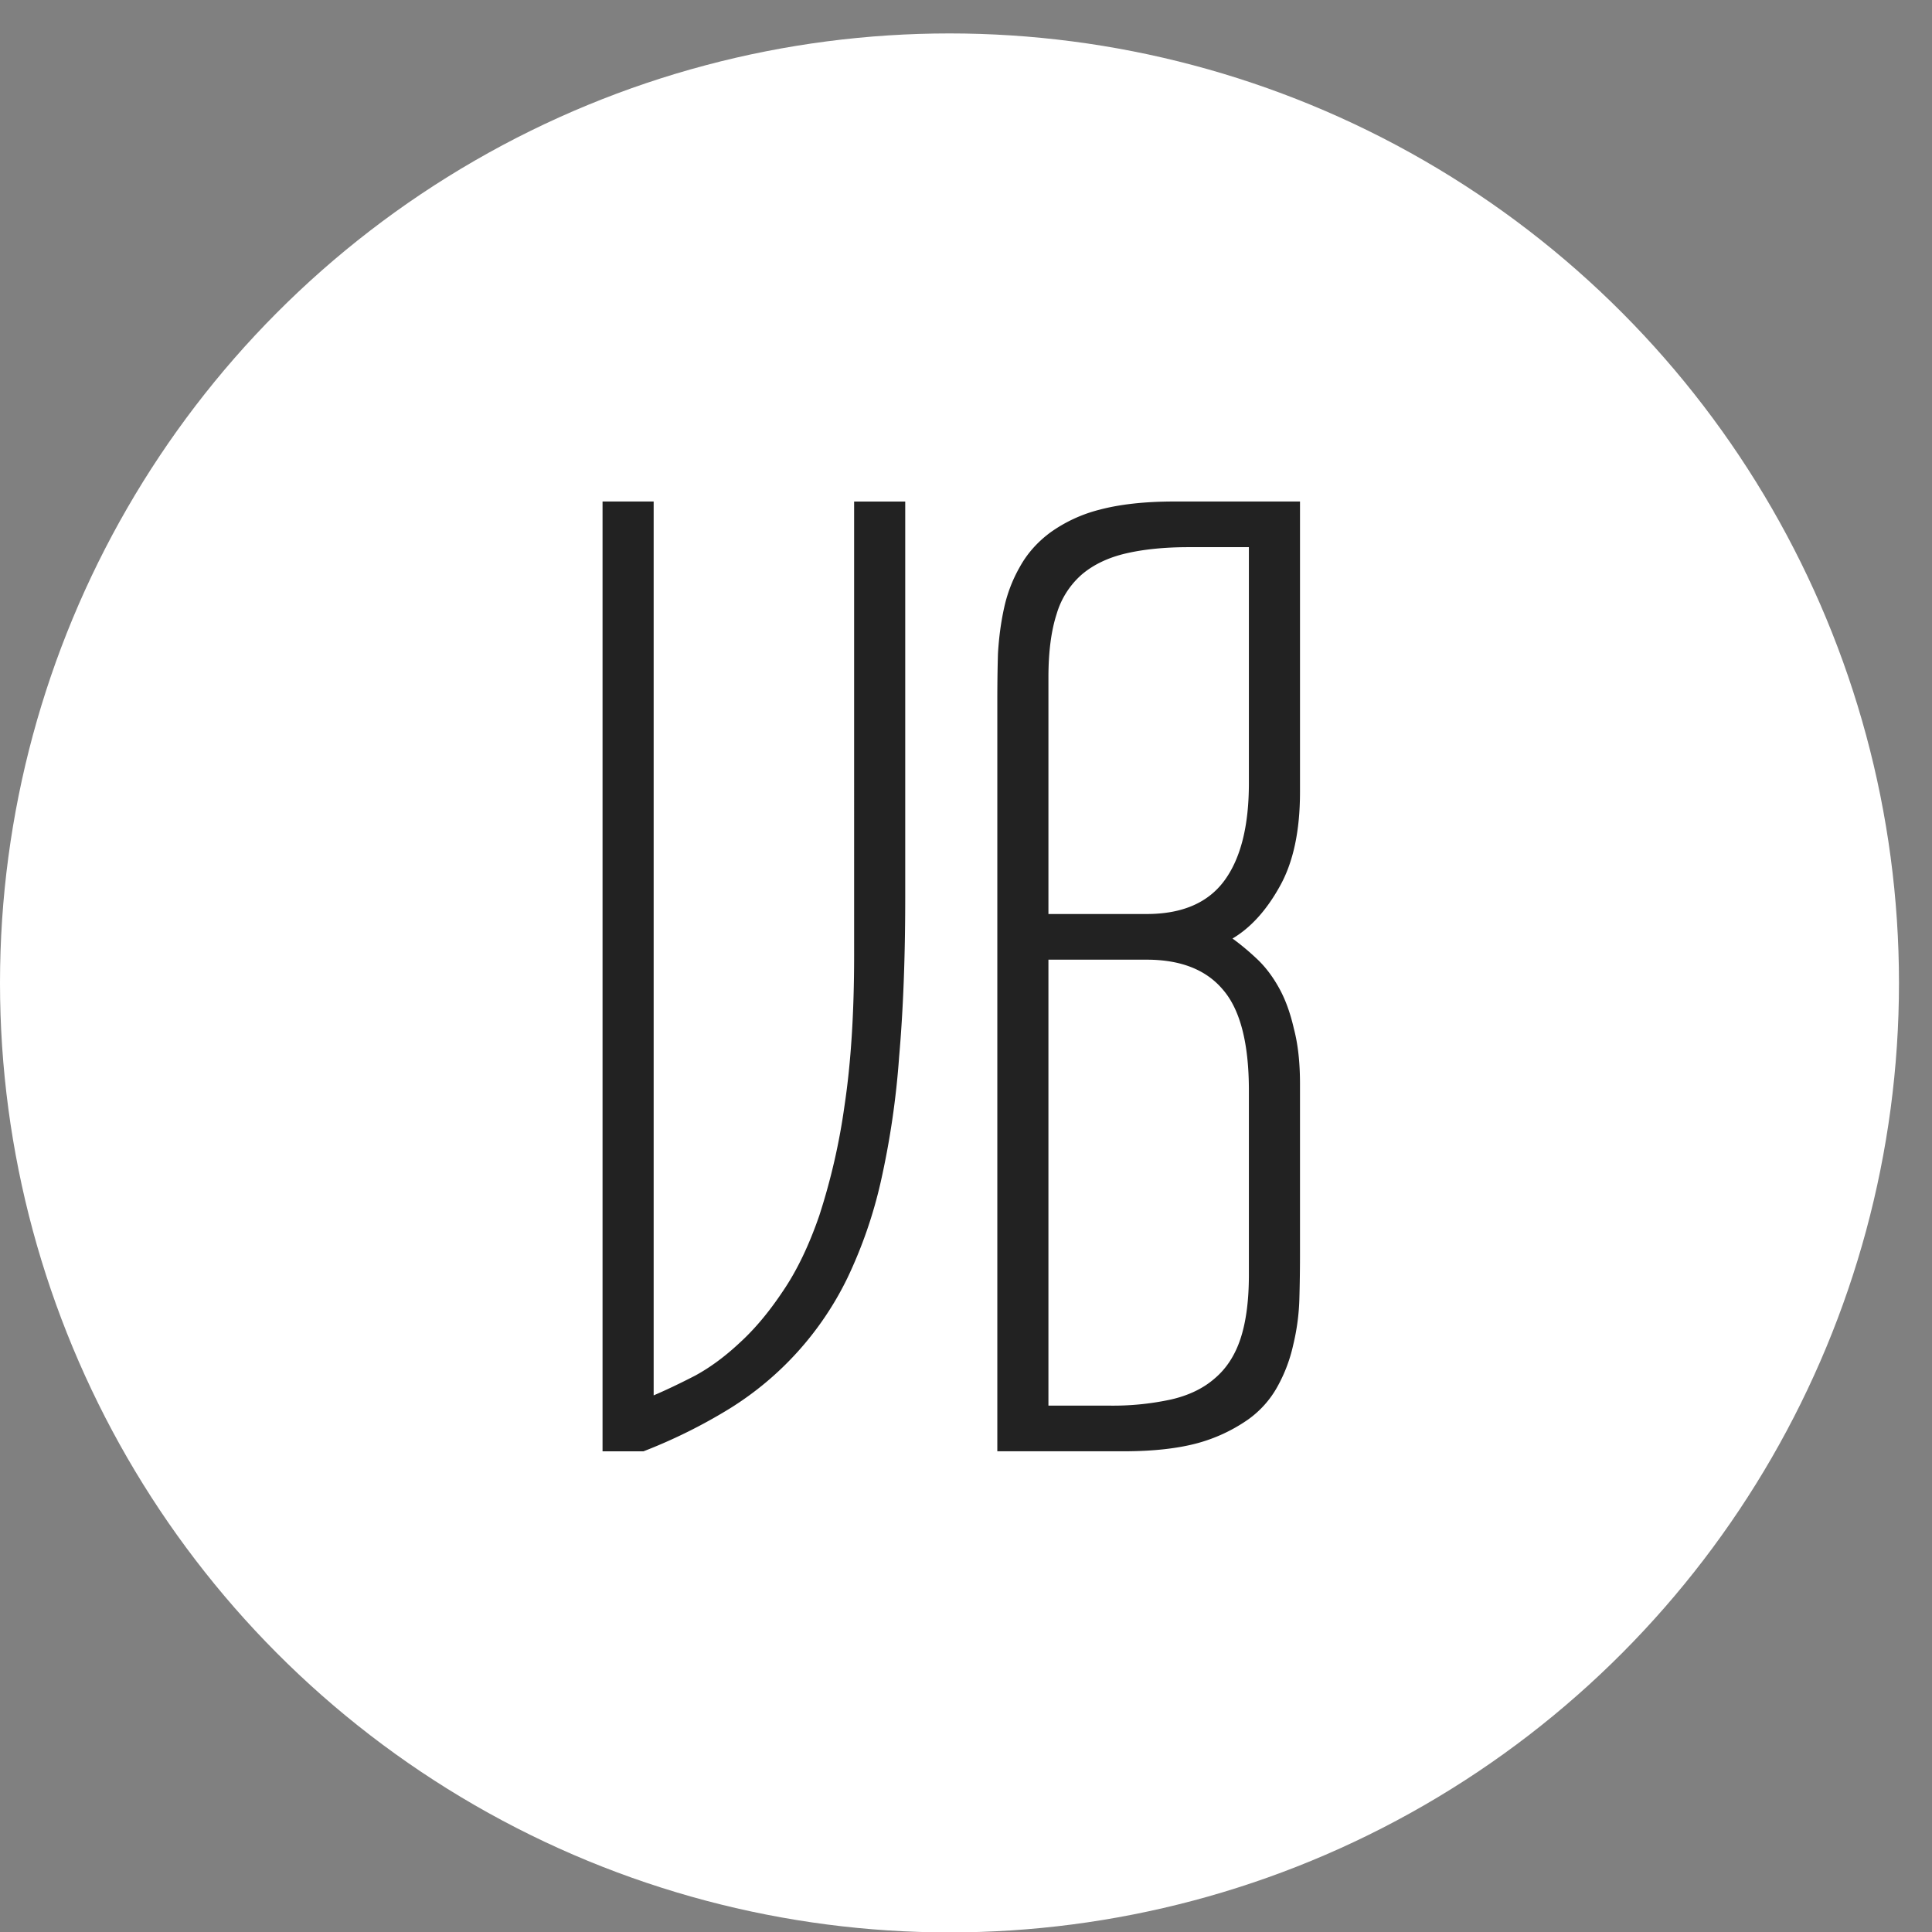
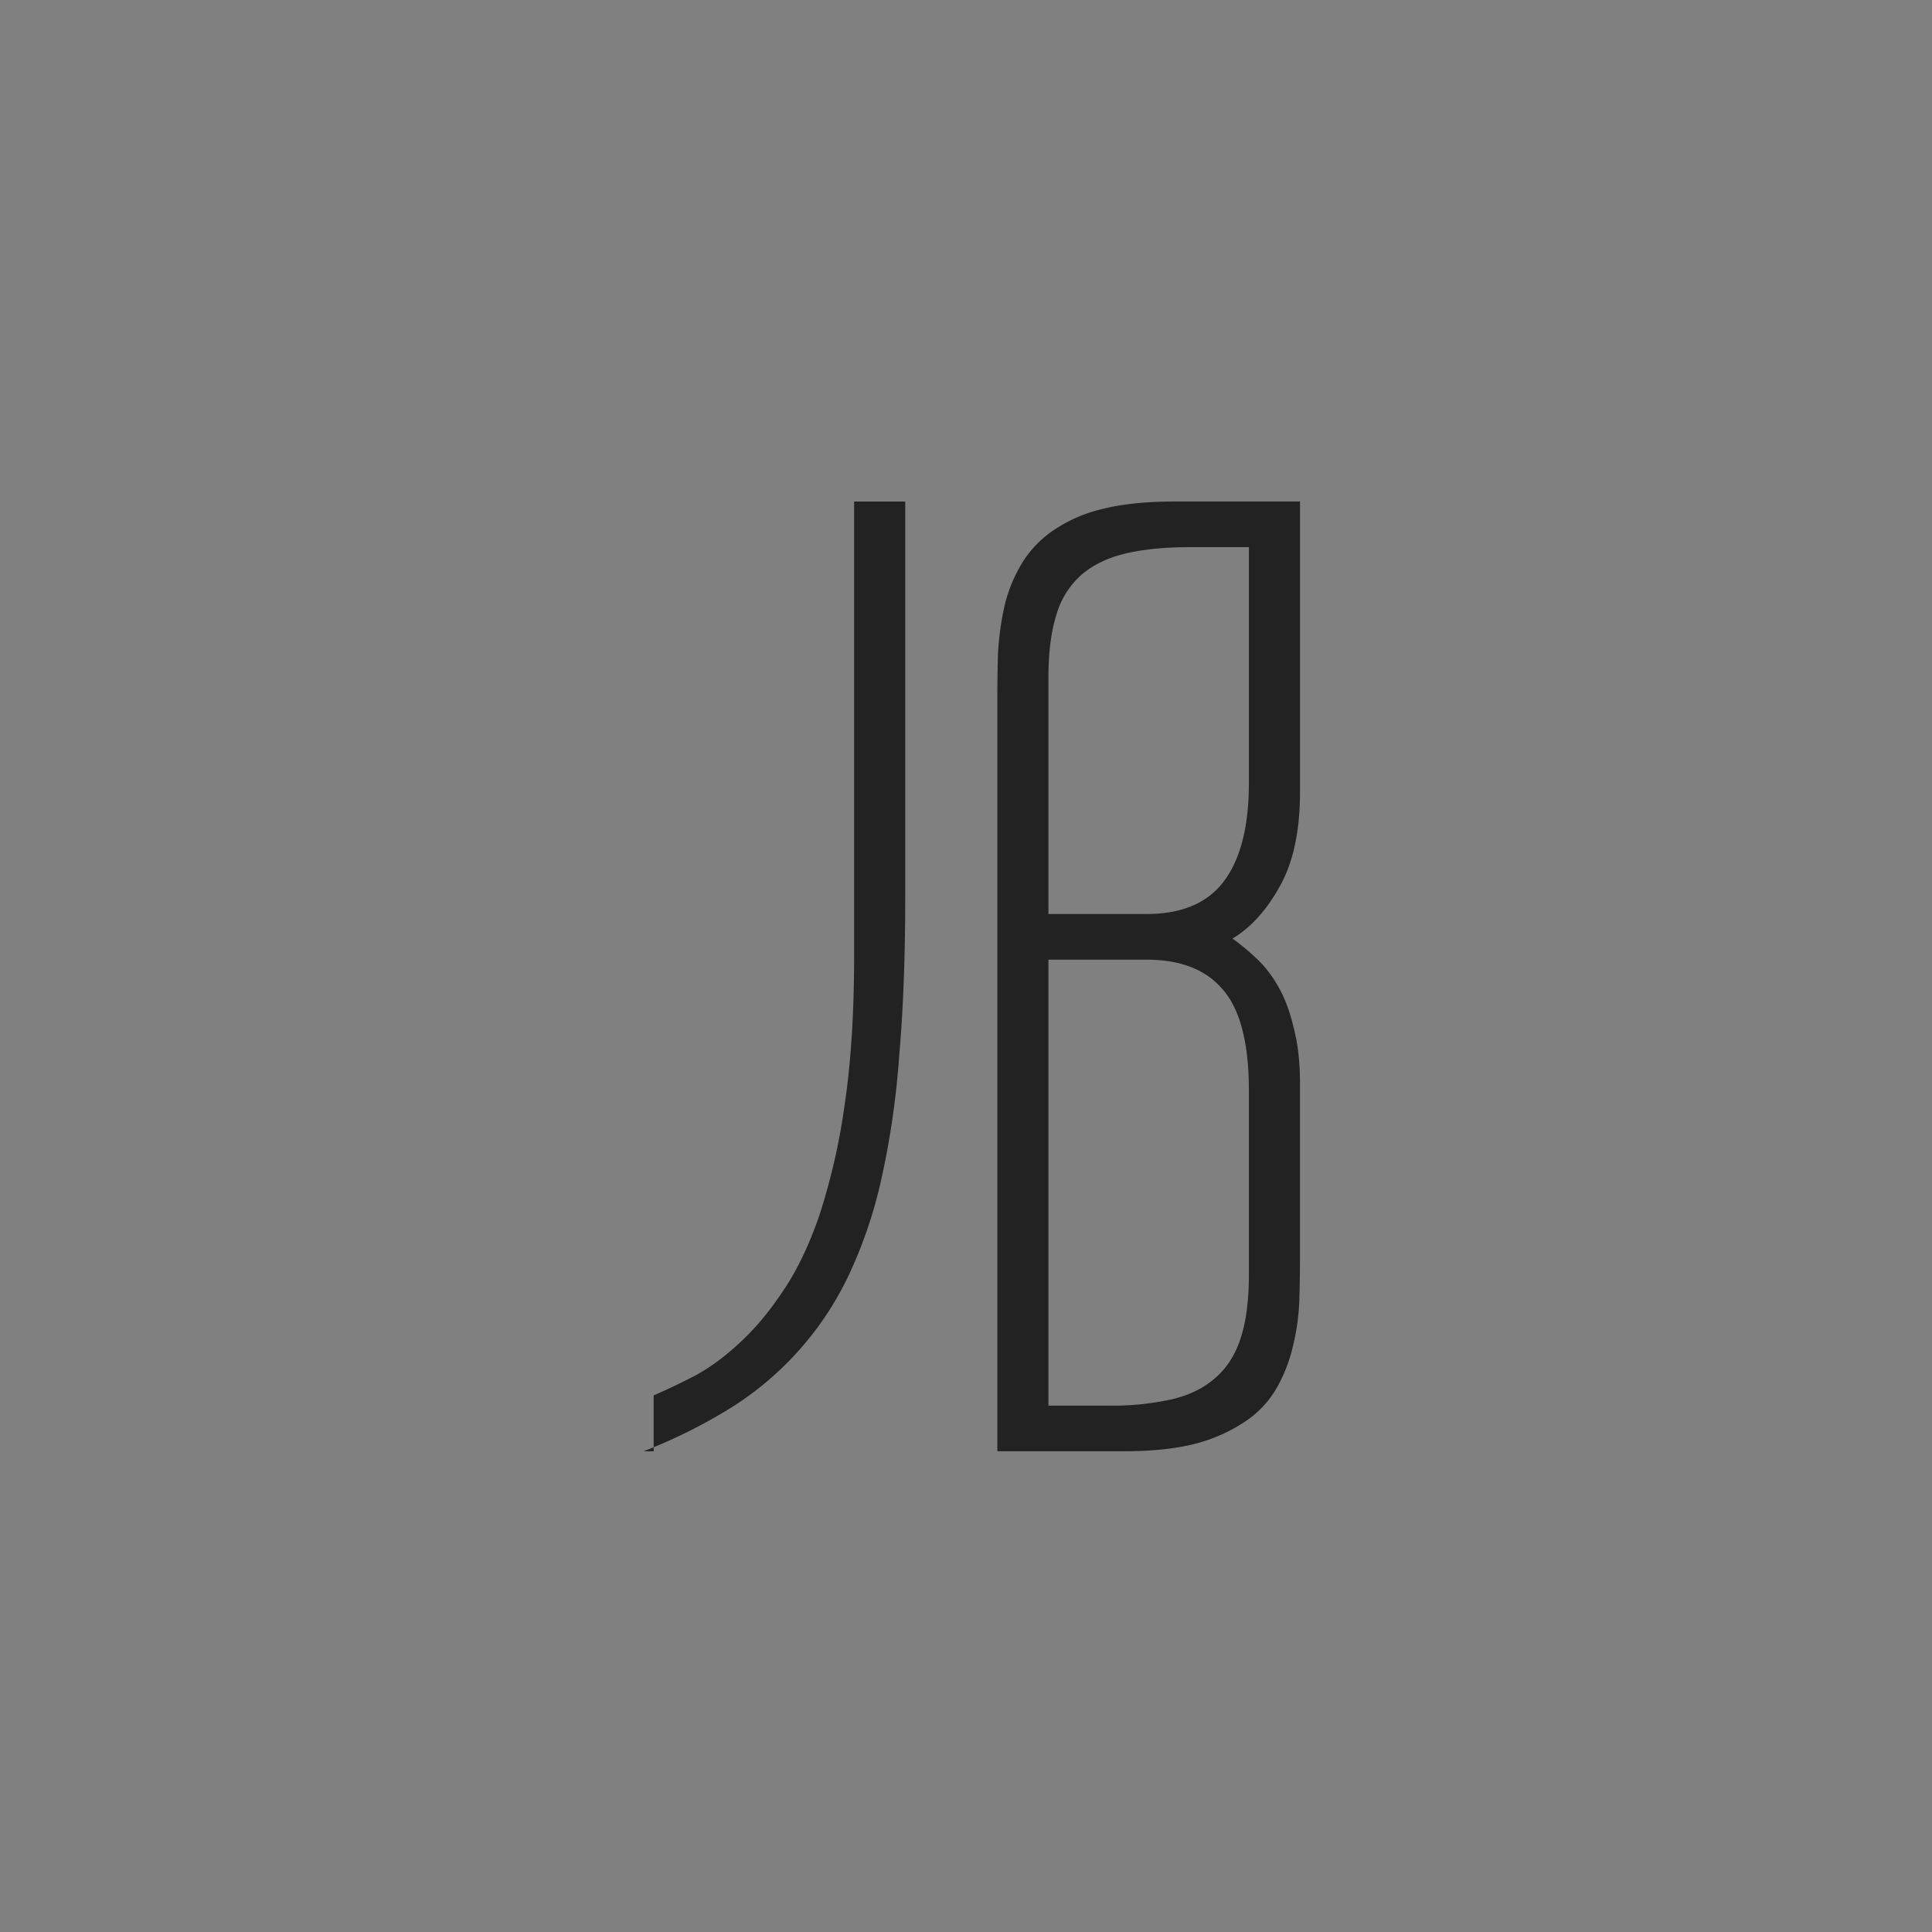
<svg xmlns="http://www.w3.org/2000/svg" width="33" height="33" fill="none">
  <rect width="100%" height="100%" fill="#808080" stroke="none" />
-   <circle cx="16.218" cy="16.789" r="16.218" fill="#fff" />
-   <path fill="#222" d="M11.165 23.834c.218-.093.454-.206.71-.338.257-.14.509-.326.758-.559.256-.233.5-.524.733-.873.24-.35.45-.784.629-1.304a10.93 10.93 0 0 0 .43-1.875c.11-.73.164-1.584.164-2.563V8.567h.873v6.767c0 1.009-.034 1.913-.104 2.713a14.33 14.33 0 0 1-.315 2.143 7.815 7.815 0 0 1-.57 1.642 5.402 5.402 0 0 1-2.004 2.224 9.06 9.06 0 0 1-1.479.734h-.698V8.566h.873v15.268Zm11.04-10.306c0 .667-.116 1.207-.349 1.618-.225.404-.493.7-.804.885.14.101.28.218.42.35.14.132.264.295.372.489.109.194.194.427.256.699.07.264.105.578.105.943V21.4c0 .256-.003.52-.011.792a3.777 3.777 0 0 1-.105.78 2.626 2.626 0 0 1-.268.71 1.693 1.693 0 0 1-.512.571 2.788 2.788 0 0 1-.85.396c-.342.093-.765.14-1.27.14h-2.154V11.955c0-.256.003-.52.011-.792.016-.271.05-.531.105-.78a2.46 2.46 0 0 1 .268-.699c.124-.225.295-.419.512-.582a2.49 2.49 0 0 1 .85-.396c.35-.093.777-.14 1.282-.14h2.142v4.961Zm-4.297 2.864v7.617h1.025a4.7 4.7 0 0 0 1.071-.105c.303-.07.551-.19.746-.361.201-.17.349-.4.442-.687.093-.287.14-.648.14-1.083v-3.145c0-.807-.148-1.382-.443-1.723-.287-.342-.722-.513-1.304-.513h-1.677Zm1.677-.78c.606 0 1.048-.19 1.328-.57.28-.38.419-.936.419-1.666v-4.03h-1.025c-.411 0-.769.036-1.071.106-.303.07-.556.19-.757.36a1.433 1.433 0 0 0-.431.676c-.093.287-.14.648-.14 1.083v4.041h1.677Z" />
+   <path fill="#222" d="M11.165 23.834c.218-.093.454-.206.71-.338.257-.14.509-.326.758-.559.256-.233.5-.524.733-.873.24-.35.45-.784.629-1.304a10.93 10.93 0 0 0 .43-1.875c.11-.73.164-1.584.164-2.563V8.567h.873v6.767c0 1.009-.034 1.913-.104 2.713a14.33 14.33 0 0 1-.315 2.143 7.815 7.815 0 0 1-.57 1.642 5.402 5.402 0 0 1-2.004 2.224 9.06 9.06 0 0 1-1.479.734h-.698h.873v15.268Zm11.04-10.306c0 .667-.116 1.207-.349 1.618-.225.404-.493.7-.804.885.14.101.28.218.42.35.14.132.264.295.372.489.109.194.194.427.256.699.07.264.105.578.105.943V21.4c0 .256-.003.52-.011.792a3.777 3.777 0 0 1-.105.78 2.626 2.626 0 0 1-.268.71 1.693 1.693 0 0 1-.512.571 2.788 2.788 0 0 1-.85.396c-.342.093-.765.14-1.27.14h-2.154V11.955c0-.256.003-.52.011-.792.016-.271.05-.531.105-.78a2.46 2.46 0 0 1 .268-.699c.124-.225.295-.419.512-.582a2.49 2.49 0 0 1 .85-.396c.35-.093.777-.14 1.282-.14h2.142v4.961Zm-4.297 2.864v7.617h1.025a4.7 4.7 0 0 0 1.071-.105c.303-.07.551-.19.746-.361.201-.17.349-.4.442-.687.093-.287.14-.648.14-1.083v-3.145c0-.807-.148-1.382-.443-1.723-.287-.342-.722-.513-1.304-.513h-1.677Zm1.677-.78c.606 0 1.048-.19 1.328-.57.28-.38.419-.936.419-1.666v-4.03h-1.025c-.411 0-.769.036-1.071.106-.303.07-.556.19-.757.36a1.433 1.433 0 0 0-.431.676c-.093.287-.14.648-.14 1.083v4.041h1.677Z" />
</svg>